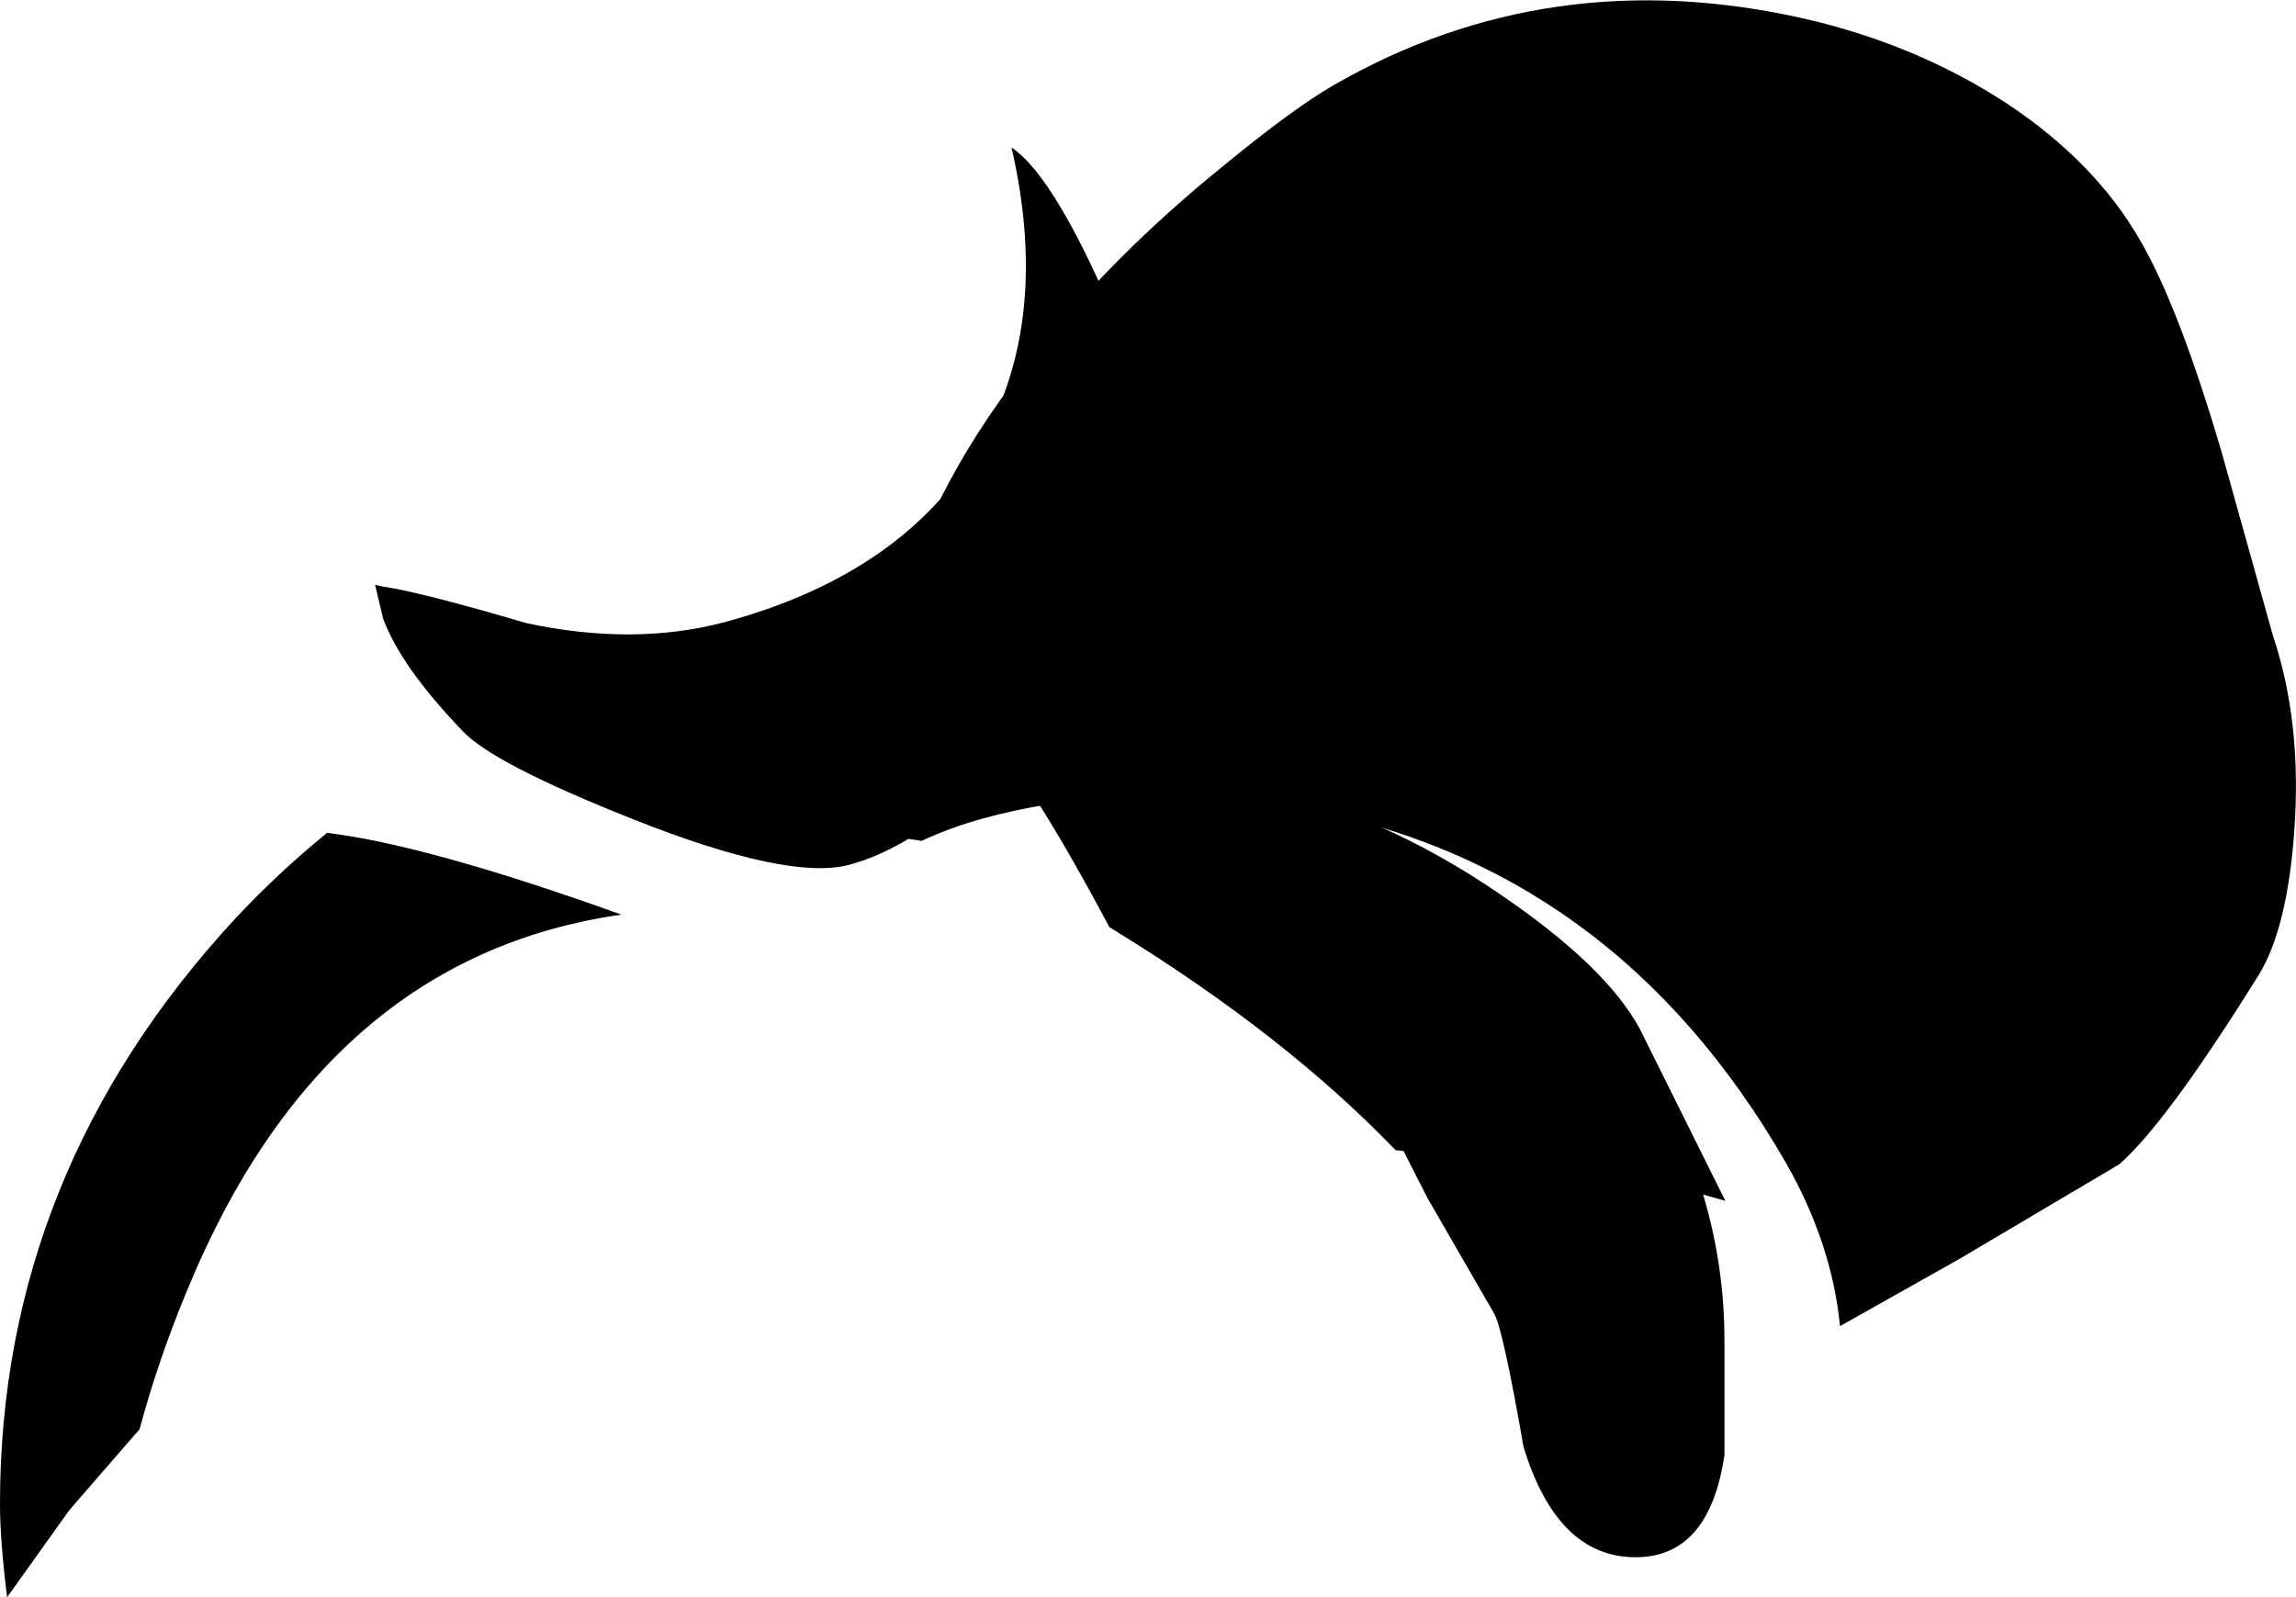
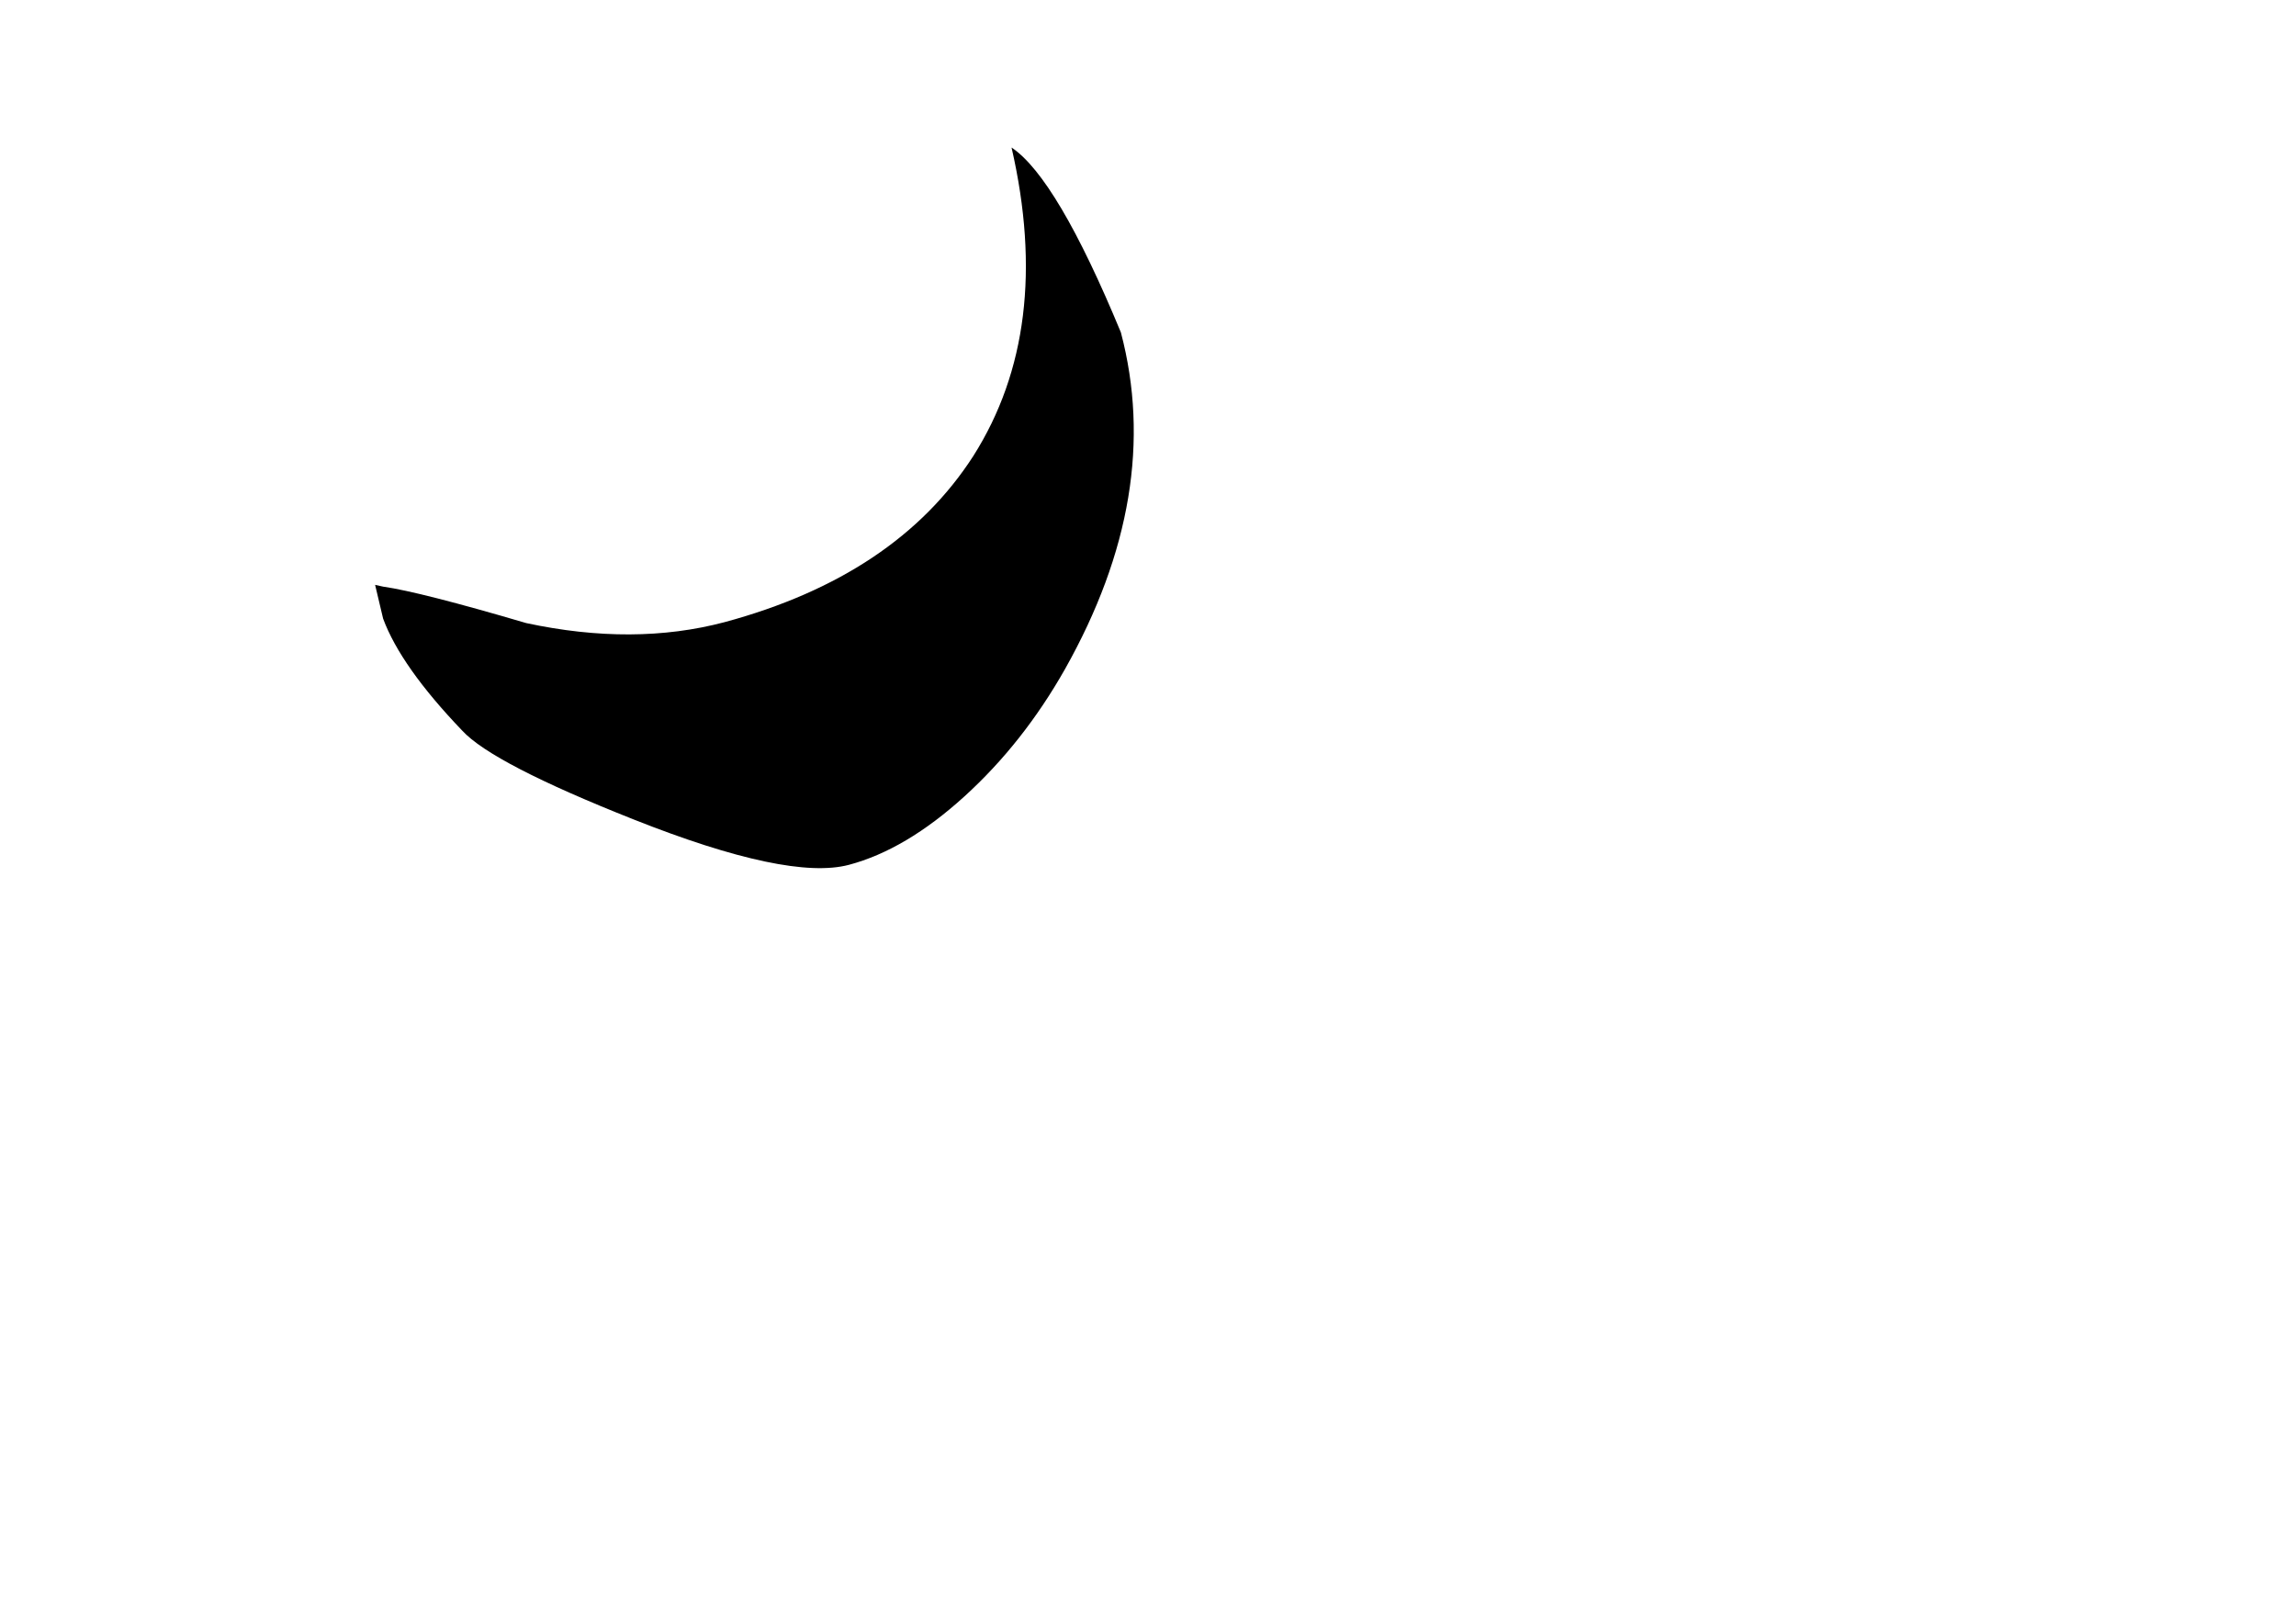
<svg xmlns="http://www.w3.org/2000/svg" height="89.85px" width="129.15px">
  <g transform="matrix(1.0, 0.0, 0.0, 1.0, 46.0, 151.1)">
-     <path d="M24.8 -106.75 Q31.55 -105.45 38.3 -100.85 44.35 -96.75 46.25 -93.2 L51.05 -83.55 49.8 -83.9 Q51.0 -79.9 51.0 -75.7 L51.0 -69.25 Q50.15 -63.5 46.0 -63.5 41.6 -63.5 39.7 -69.7 38.55 -76.3 38.05 -77.2 L34.3 -83.7 32.95 -86.35 32.5 -86.4 Q26.3 -92.85 16.8 -98.7 L16.4 -98.95 Q11.9 -107.4 9.55 -109.75 L8.35 -110.95 11.15 -110.3 24.8 -106.75 M-11.05 -99.65 Q-27.8 -97.25 -35.5 -78.45 -37.1 -74.6 -38.15 -70.7 L-42.1 -66.15 -45.6 -61.25 Q-46.0 -64.45 -46.0 -66.5 -46.0 -85.15 -32.7 -99.5 -30.25 -102.1 -27.6 -104.25 -21.9 -103.55 -11.05 -99.65" fill="#000000" fill-rule="evenodd" stroke="none" />
-     <path d="M83.05 -104.3 Q82.65 -98.85 81.05 -96.25 75.85 -87.9 73.2 -85.6 L64.25 -80.3 57.5 -76.5 Q57.05 -81.15 54.45 -85.7 44.75 -102.55 26.85 -105.7 20.2 -106.9 13.6 -105.95 8.9 -105.25 5.85 -103.8 L4.8 -103.95 Q0.85 -116.95 12.15 -131.1 16.55 -136.7 22.85 -141.8 26.75 -145.0 29.0 -146.3 41.15 -153.3 55.5 -150.05 61.8 -148.6 66.85 -145.3 71.85 -142.0 74.4 -137.55 76.6 -133.75 79.0 -125.55 L81.85 -115.35 Q83.5 -110.45 83.05 -104.3" fill="#000000" fill-rule="evenodd" stroke="none" />
    <path d="M17.05 -132.4 Q19.45 -123.3 13.9 -113.45 11.55 -109.3 8.25 -106.3 4.95 -103.3 1.75 -102.45 -1.65 -101.55 -10.35 -105.0 -18.3 -108.15 -20.0 -110.0 -23.45 -113.6 -24.45 -116.3 L-24.9 -118.2 -24.45 -118.1 Q-22.35 -117.8 -16.4 -116.05 -10.35 -114.75 -5.25 -116.1 4.4 -118.7 8.75 -125.45 13.25 -132.55 10.9 -142.8 13.45 -141.1 17.05 -132.4" fill="#000000" fill-rule="evenodd" stroke="none" />
  </g>
</svg>